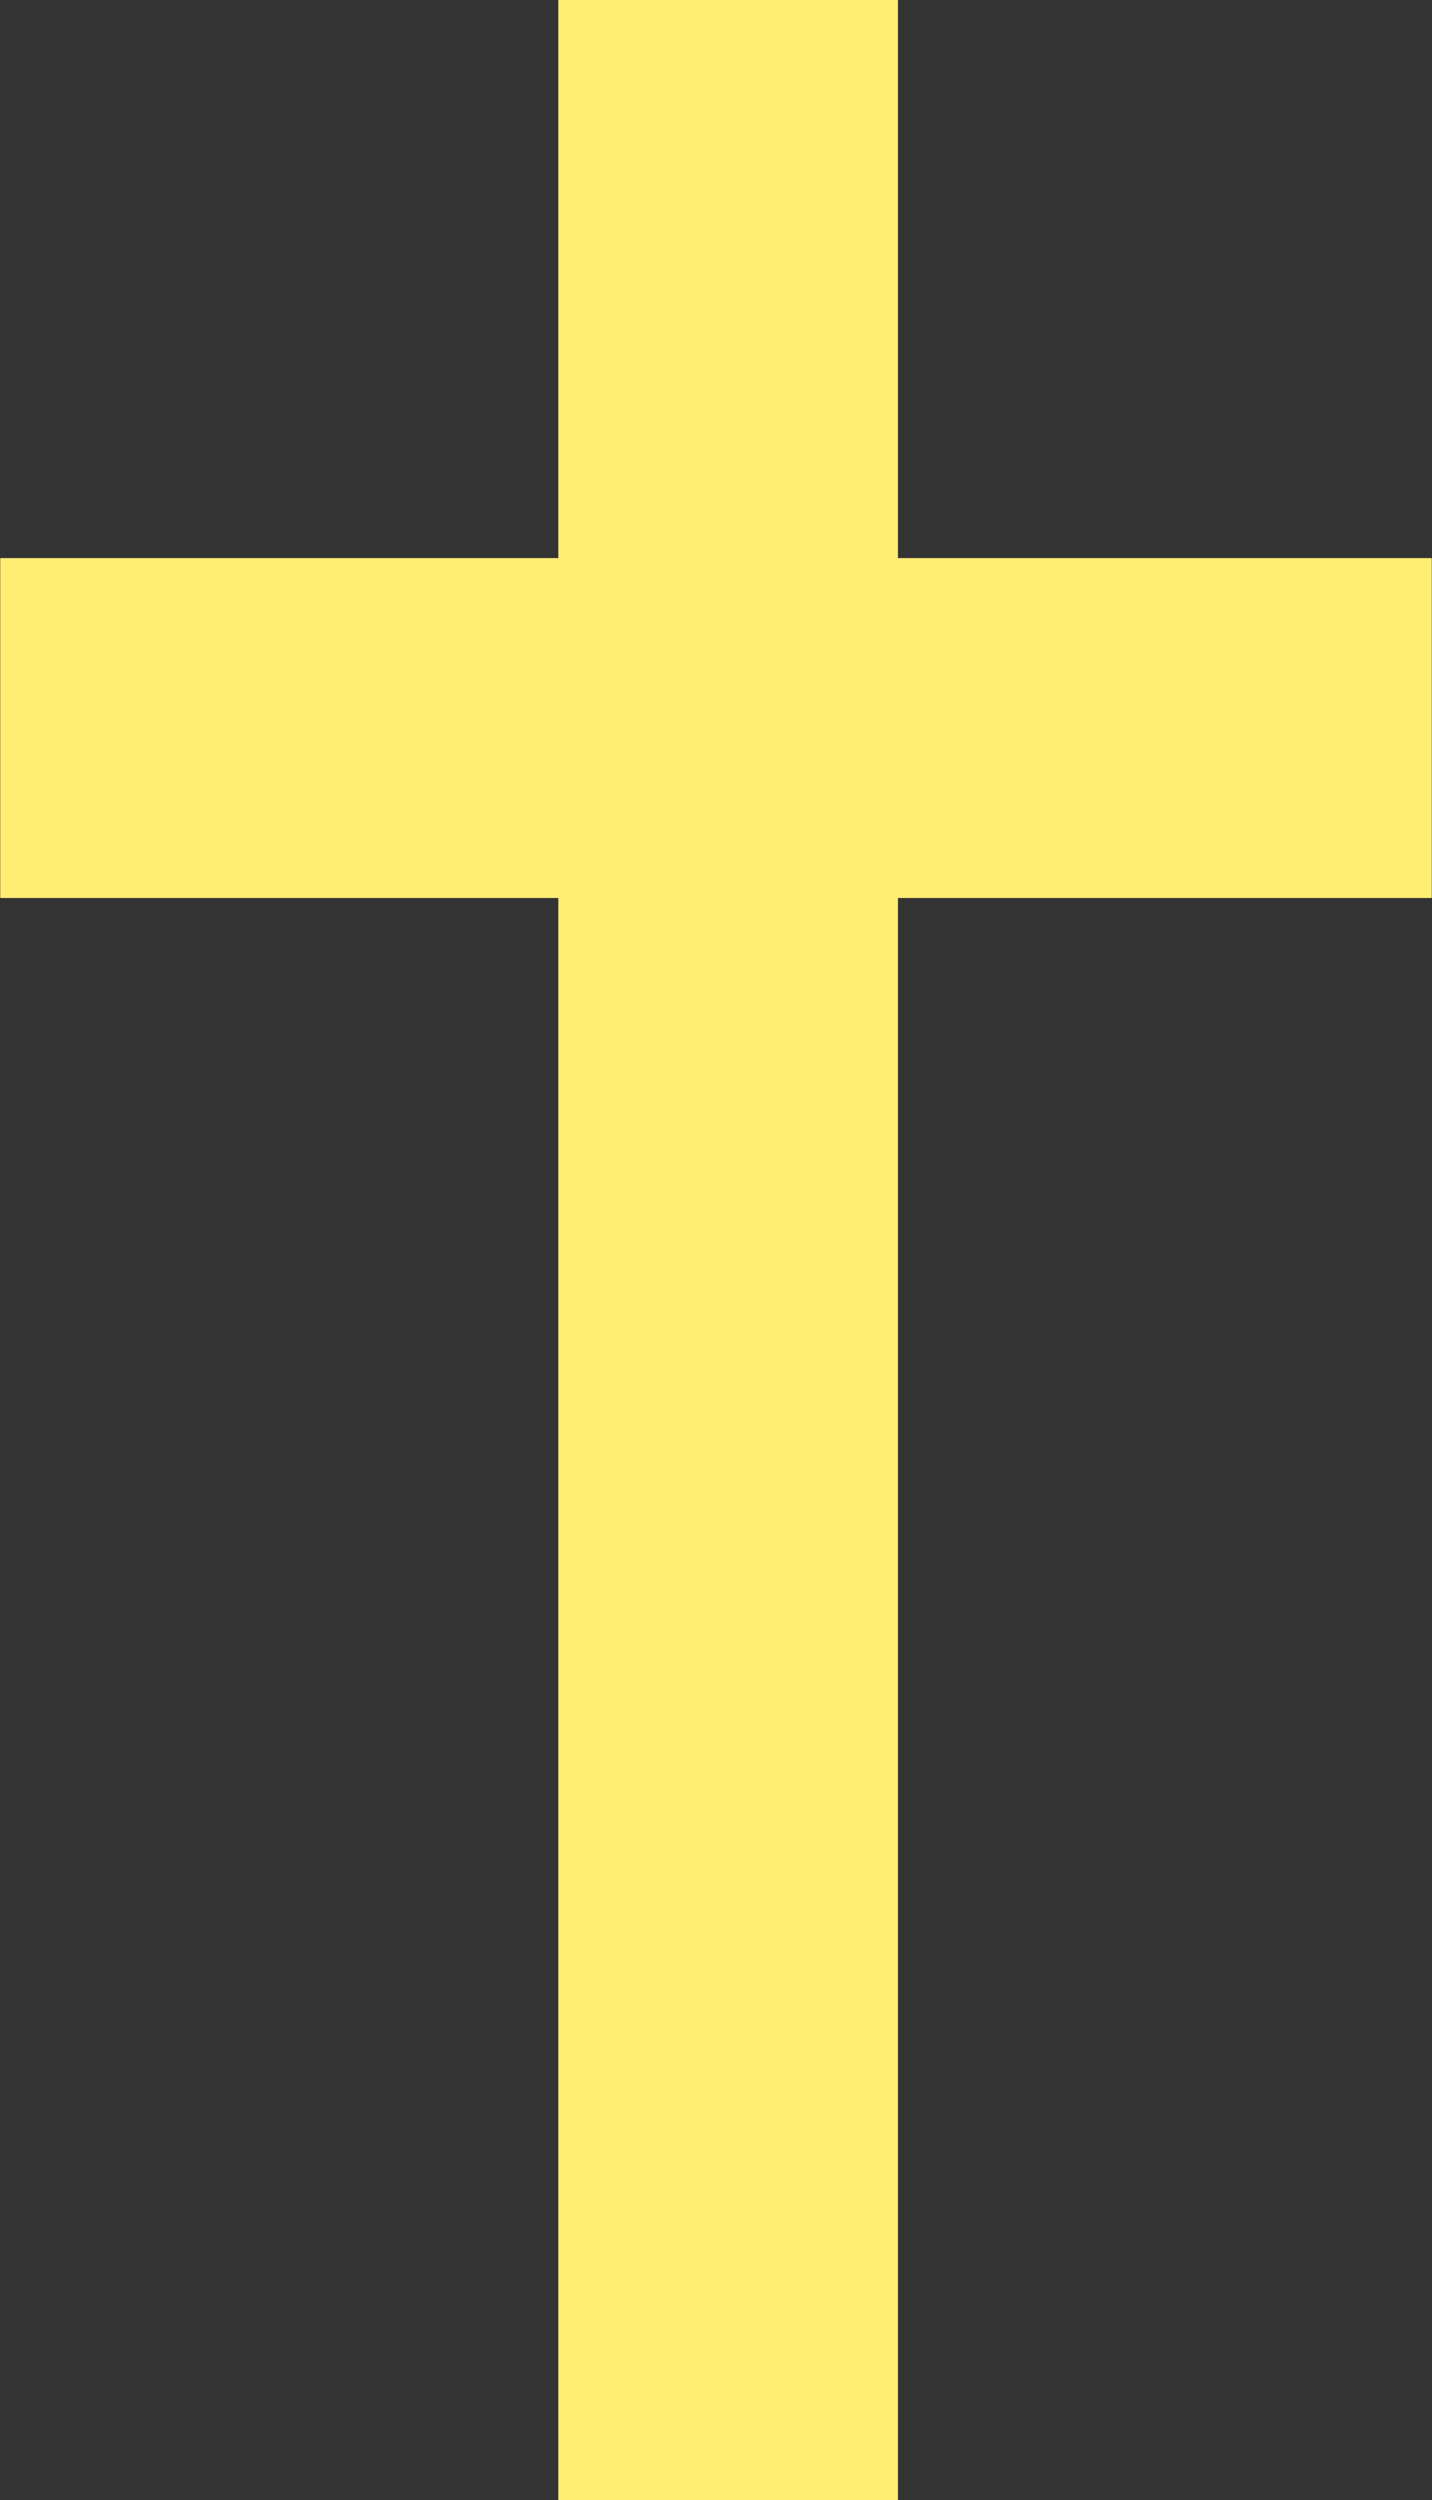
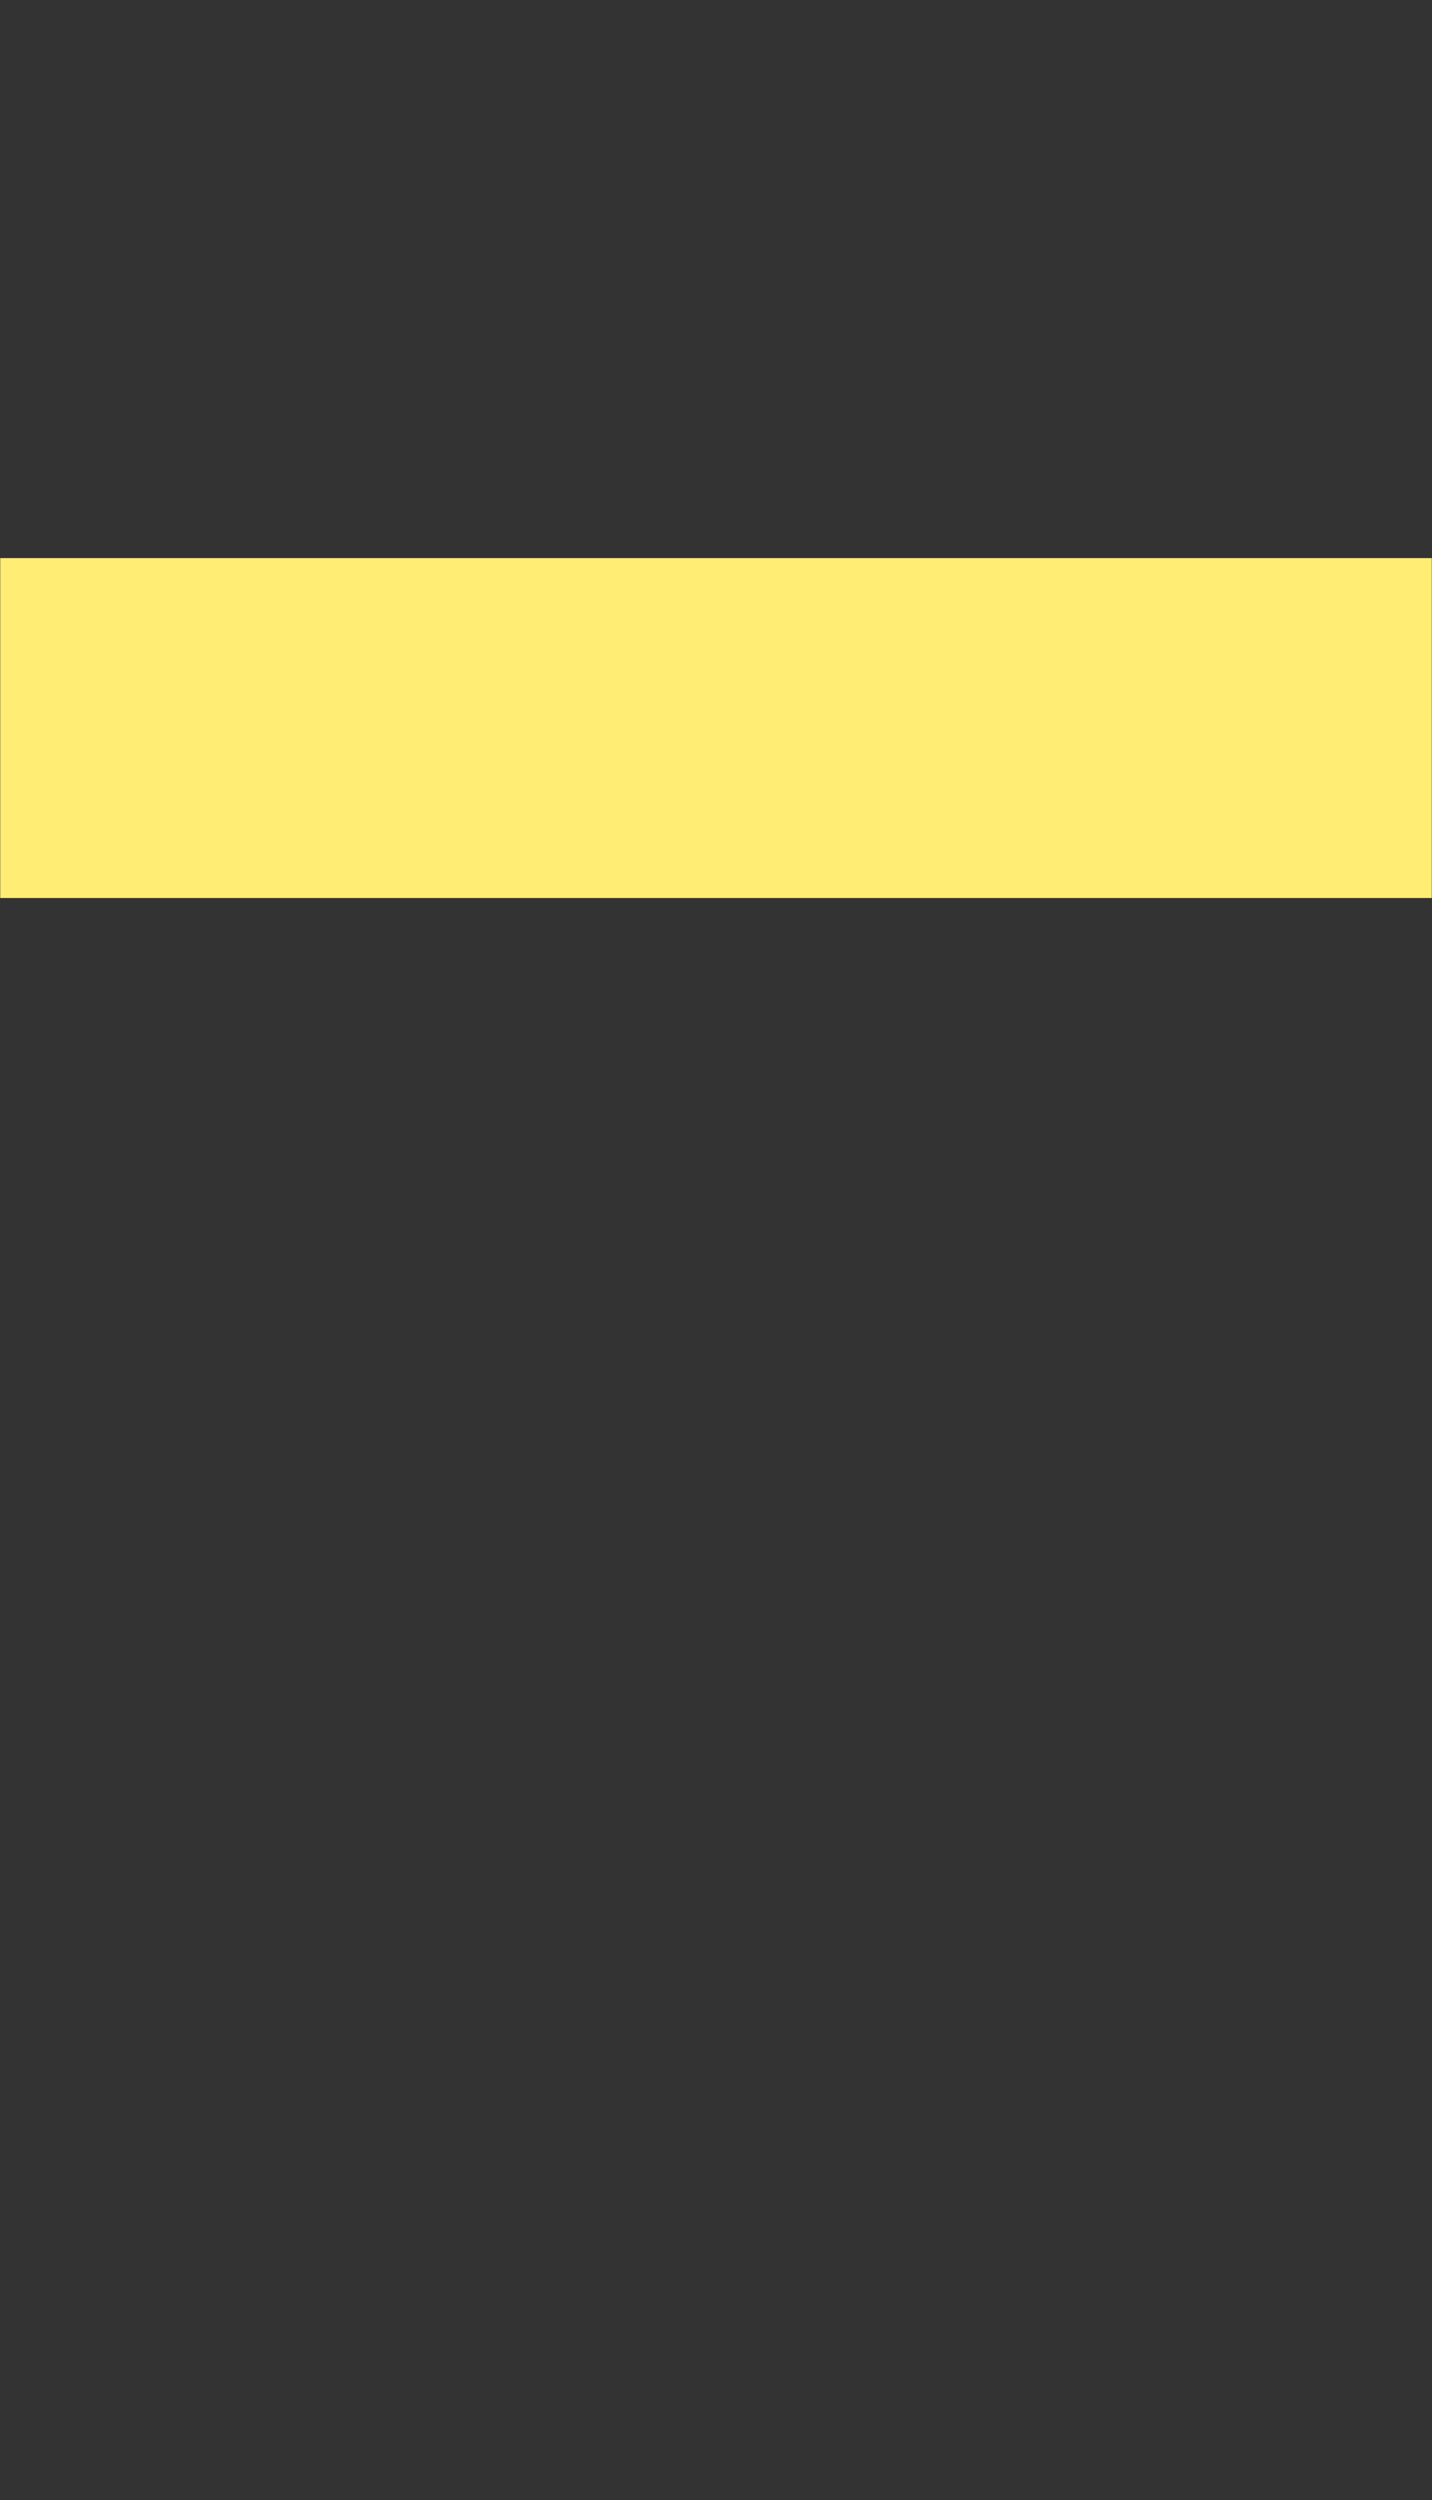
<svg xmlns="http://www.w3.org/2000/svg" fill="#ffed74" height="134" preserveAspectRatio="xMidYMid meet" version="1" viewBox="1.1 1.5 76.8 134.0" width="76.8" zoomAndPan="magnify">
  <rect x="1.1" y="1.5" width="76.8" height="134.0" fill="#333333" stroke="none" />
  <g id="change1_1">
-     <path d="M 49.258 135.512 L 49.258 1.488 L 31.043 1.488 L 31.043 135.512 L 49.258 135.512" />
    <path d="M 77.887 31.414 L 1.113 31.414 L 1.113 49.633 L 77.887 49.633 L 77.887 31.414" />
  </g>
</svg>